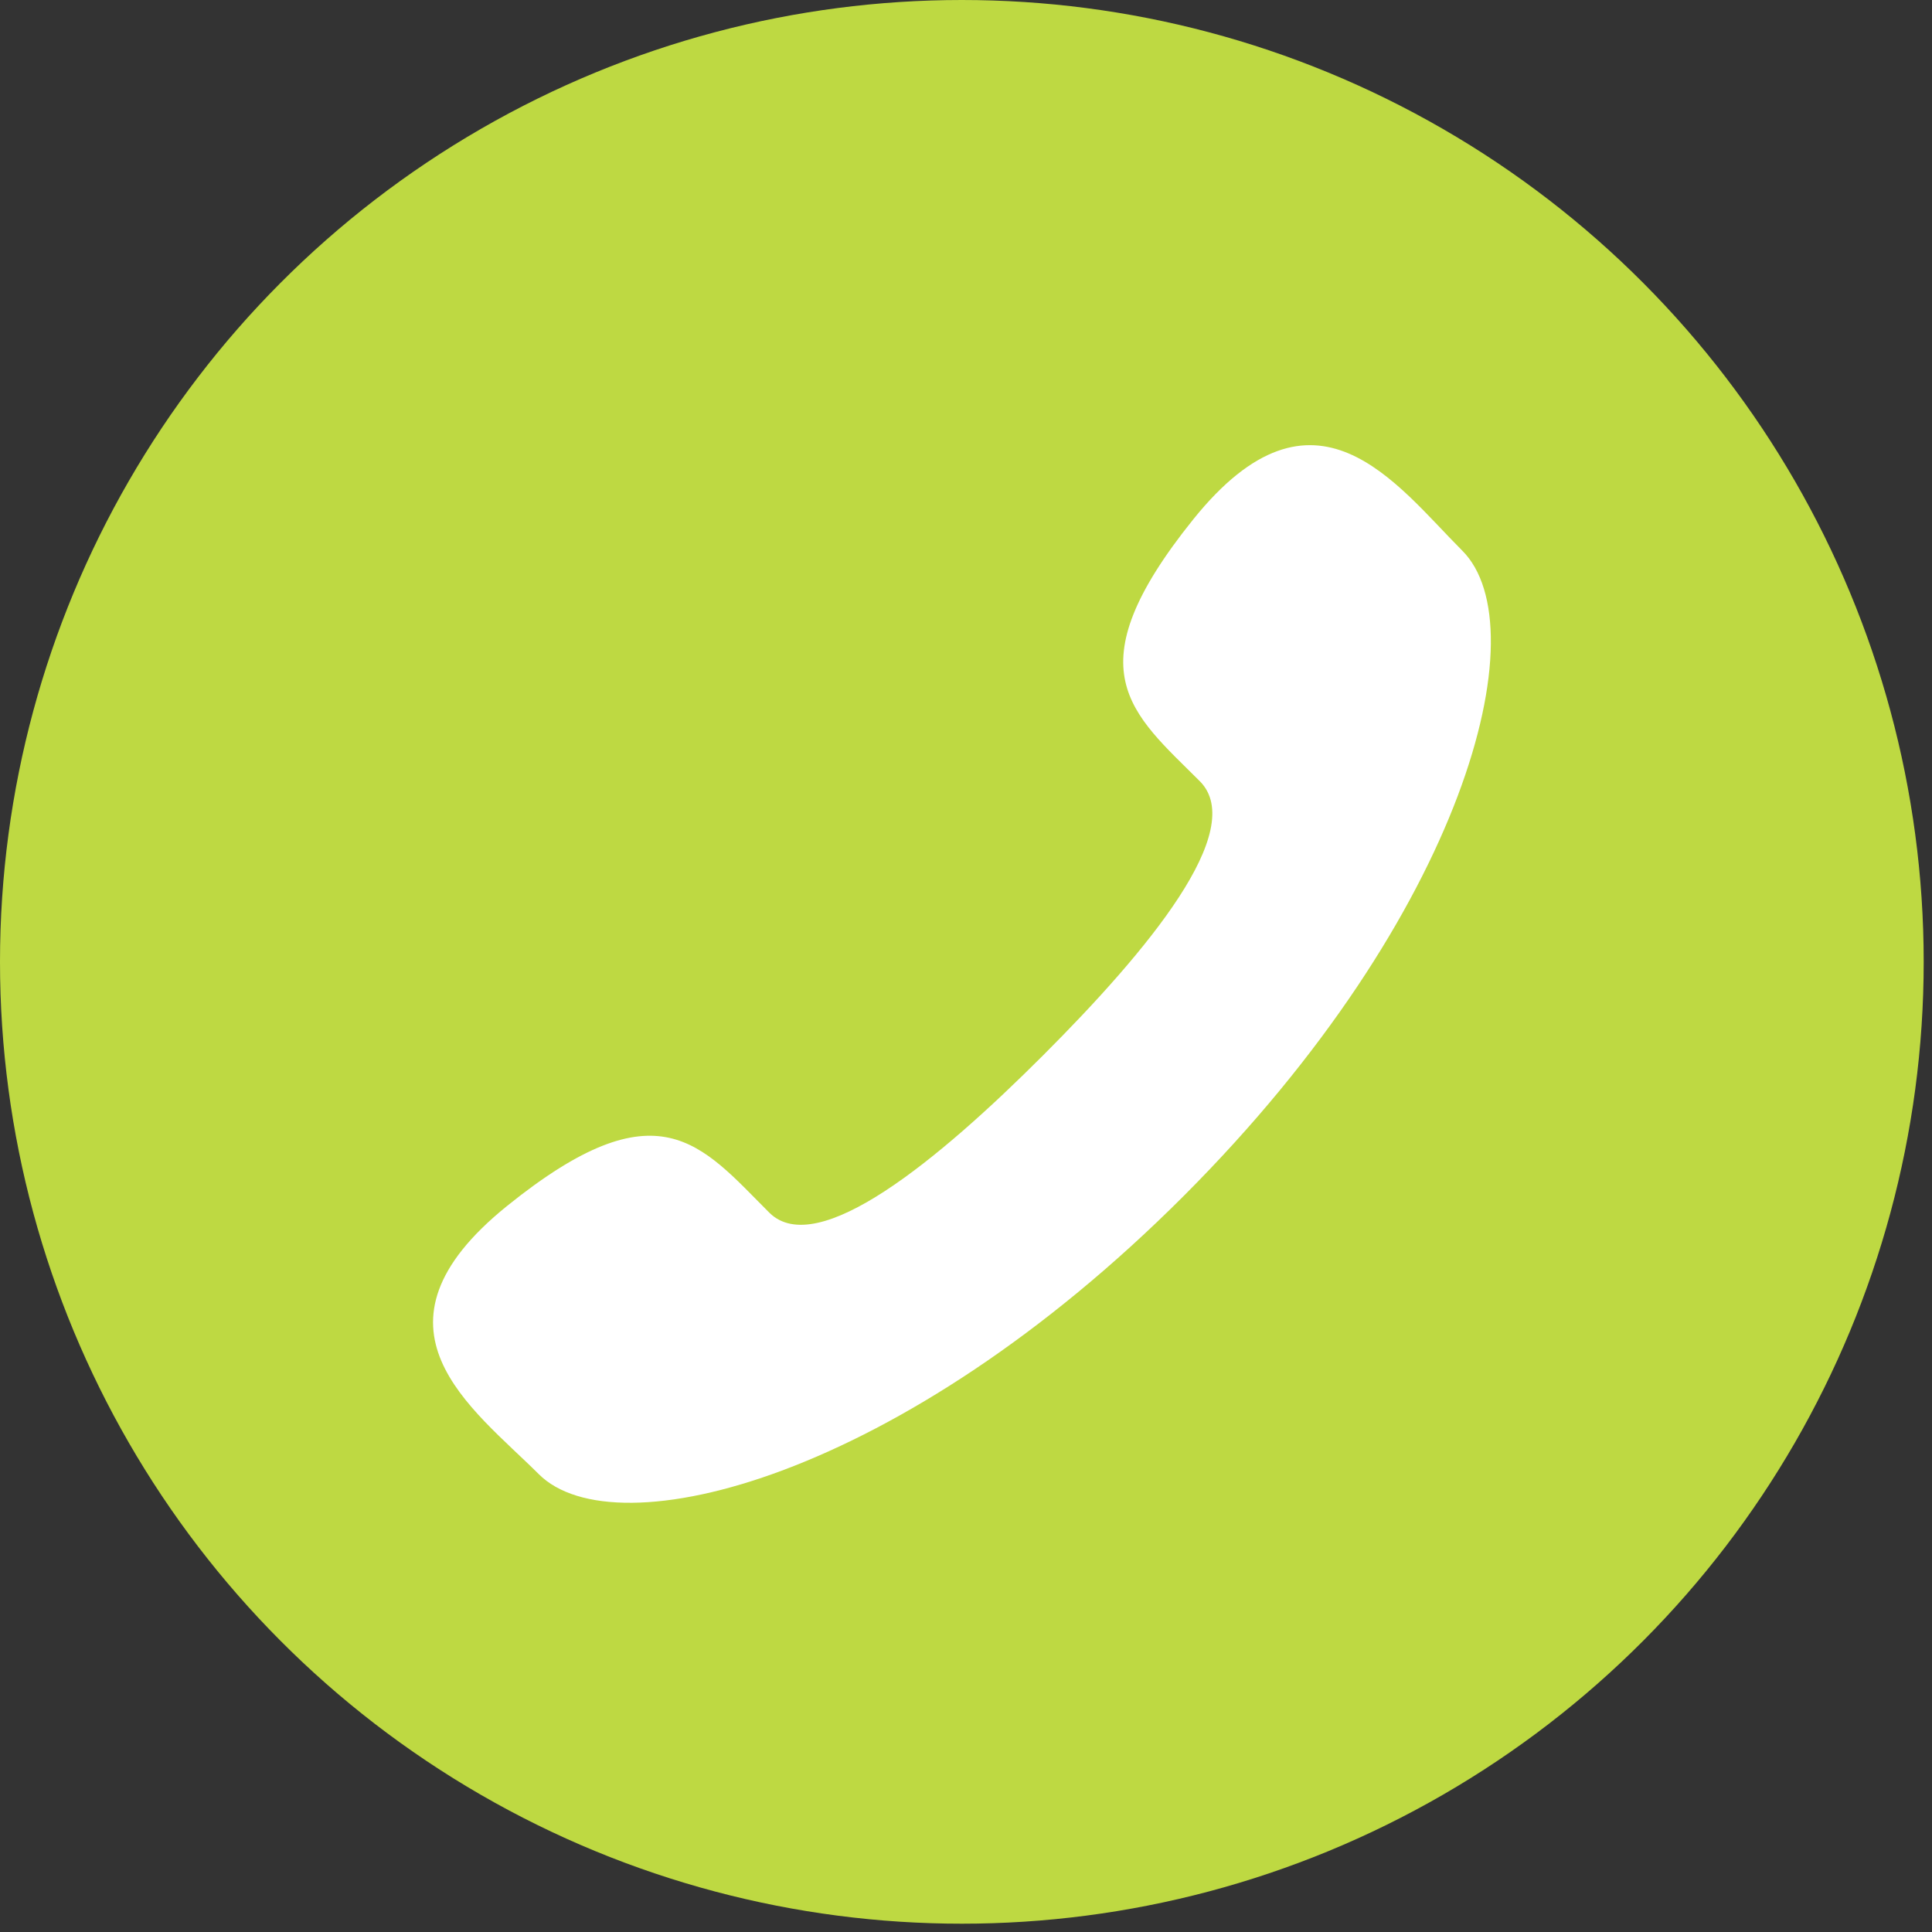
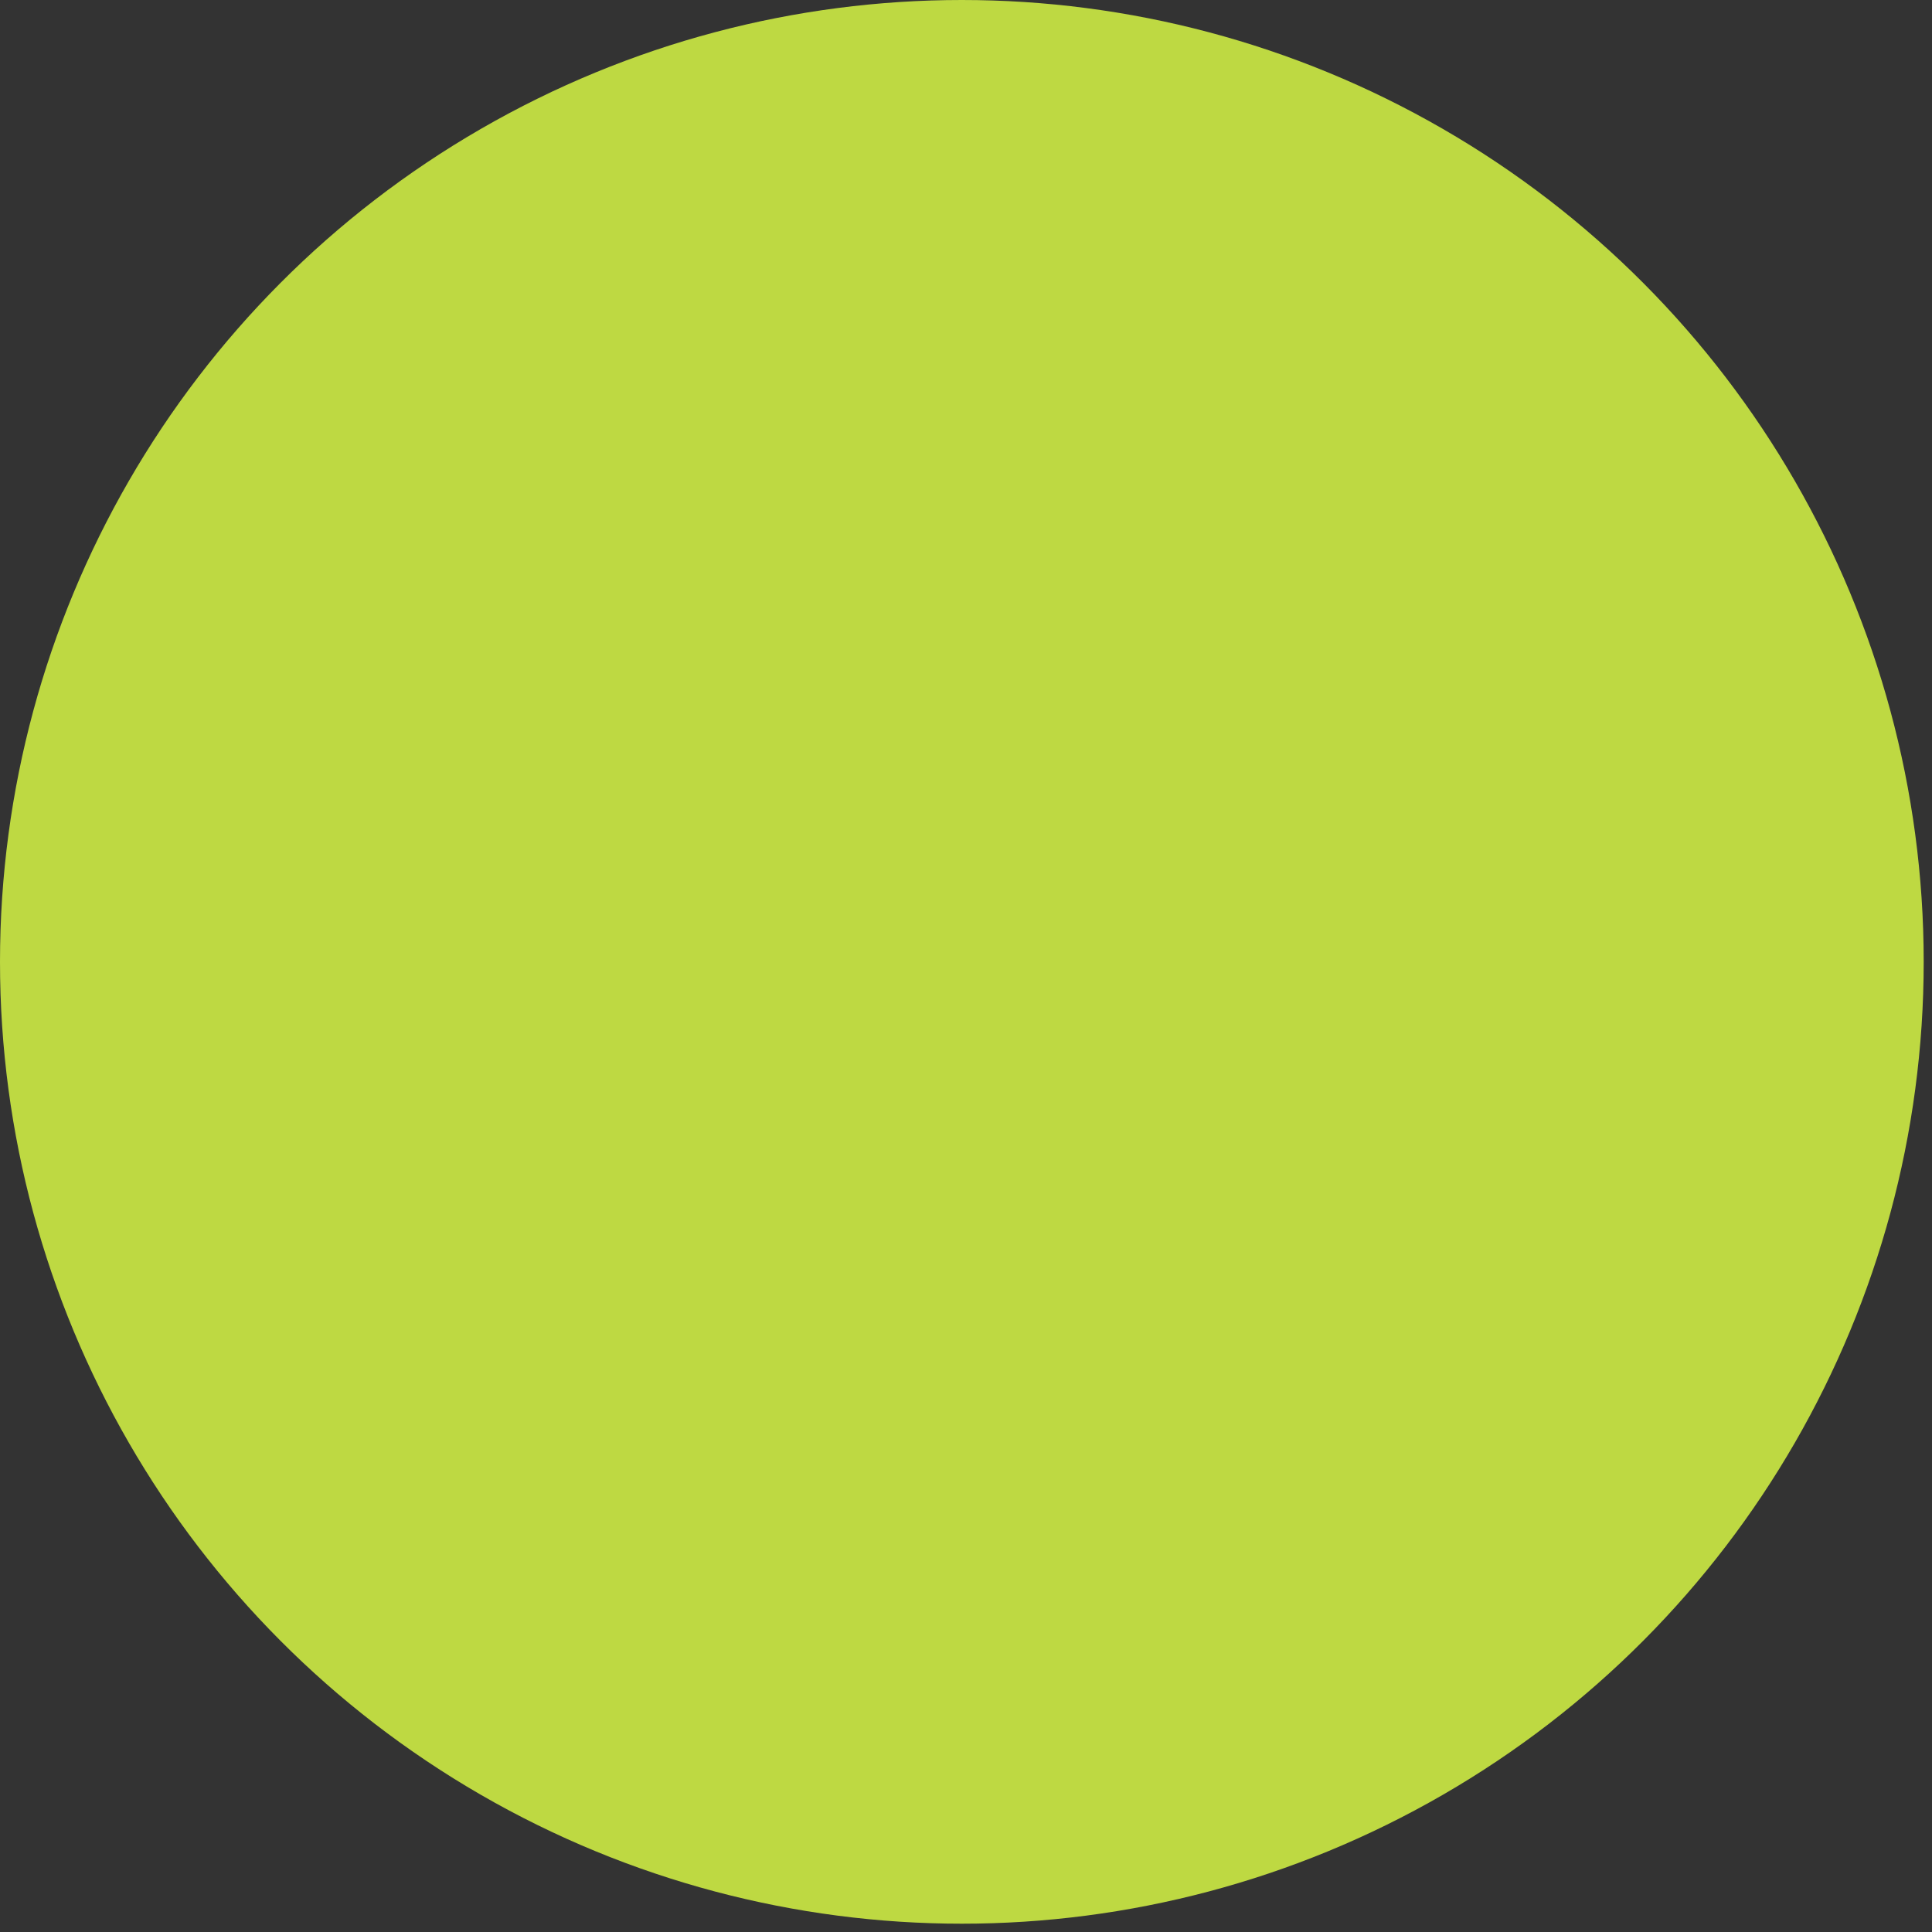
<svg xmlns="http://www.w3.org/2000/svg" width="135" height="135">
  <rect width="100%" height="100%" fill="#333333" stroke="none" />
  <g fill="none">
    <circle cx="67.21" cy="67.21" r="67.21" fill="#BED942" />
-     <path d="M72.89 73.74c-7.31 7.31-15.78 14.31-19.13 11-4.79-4.79-7.75-9-18.32-.48S33 98.37 37.64 103c5.36 5.38 25.36.3 45.08-19.44 19.72-19.74 24.82-39.72 19.46-45.08-4.64-4.64-10.3-12.76-18.8-2.19s-4.32 13.52.47 18.31c3.35 3.4-3.64 11.82-10.96 19.14z" fill="#FFF" />
  </g>
</svg>